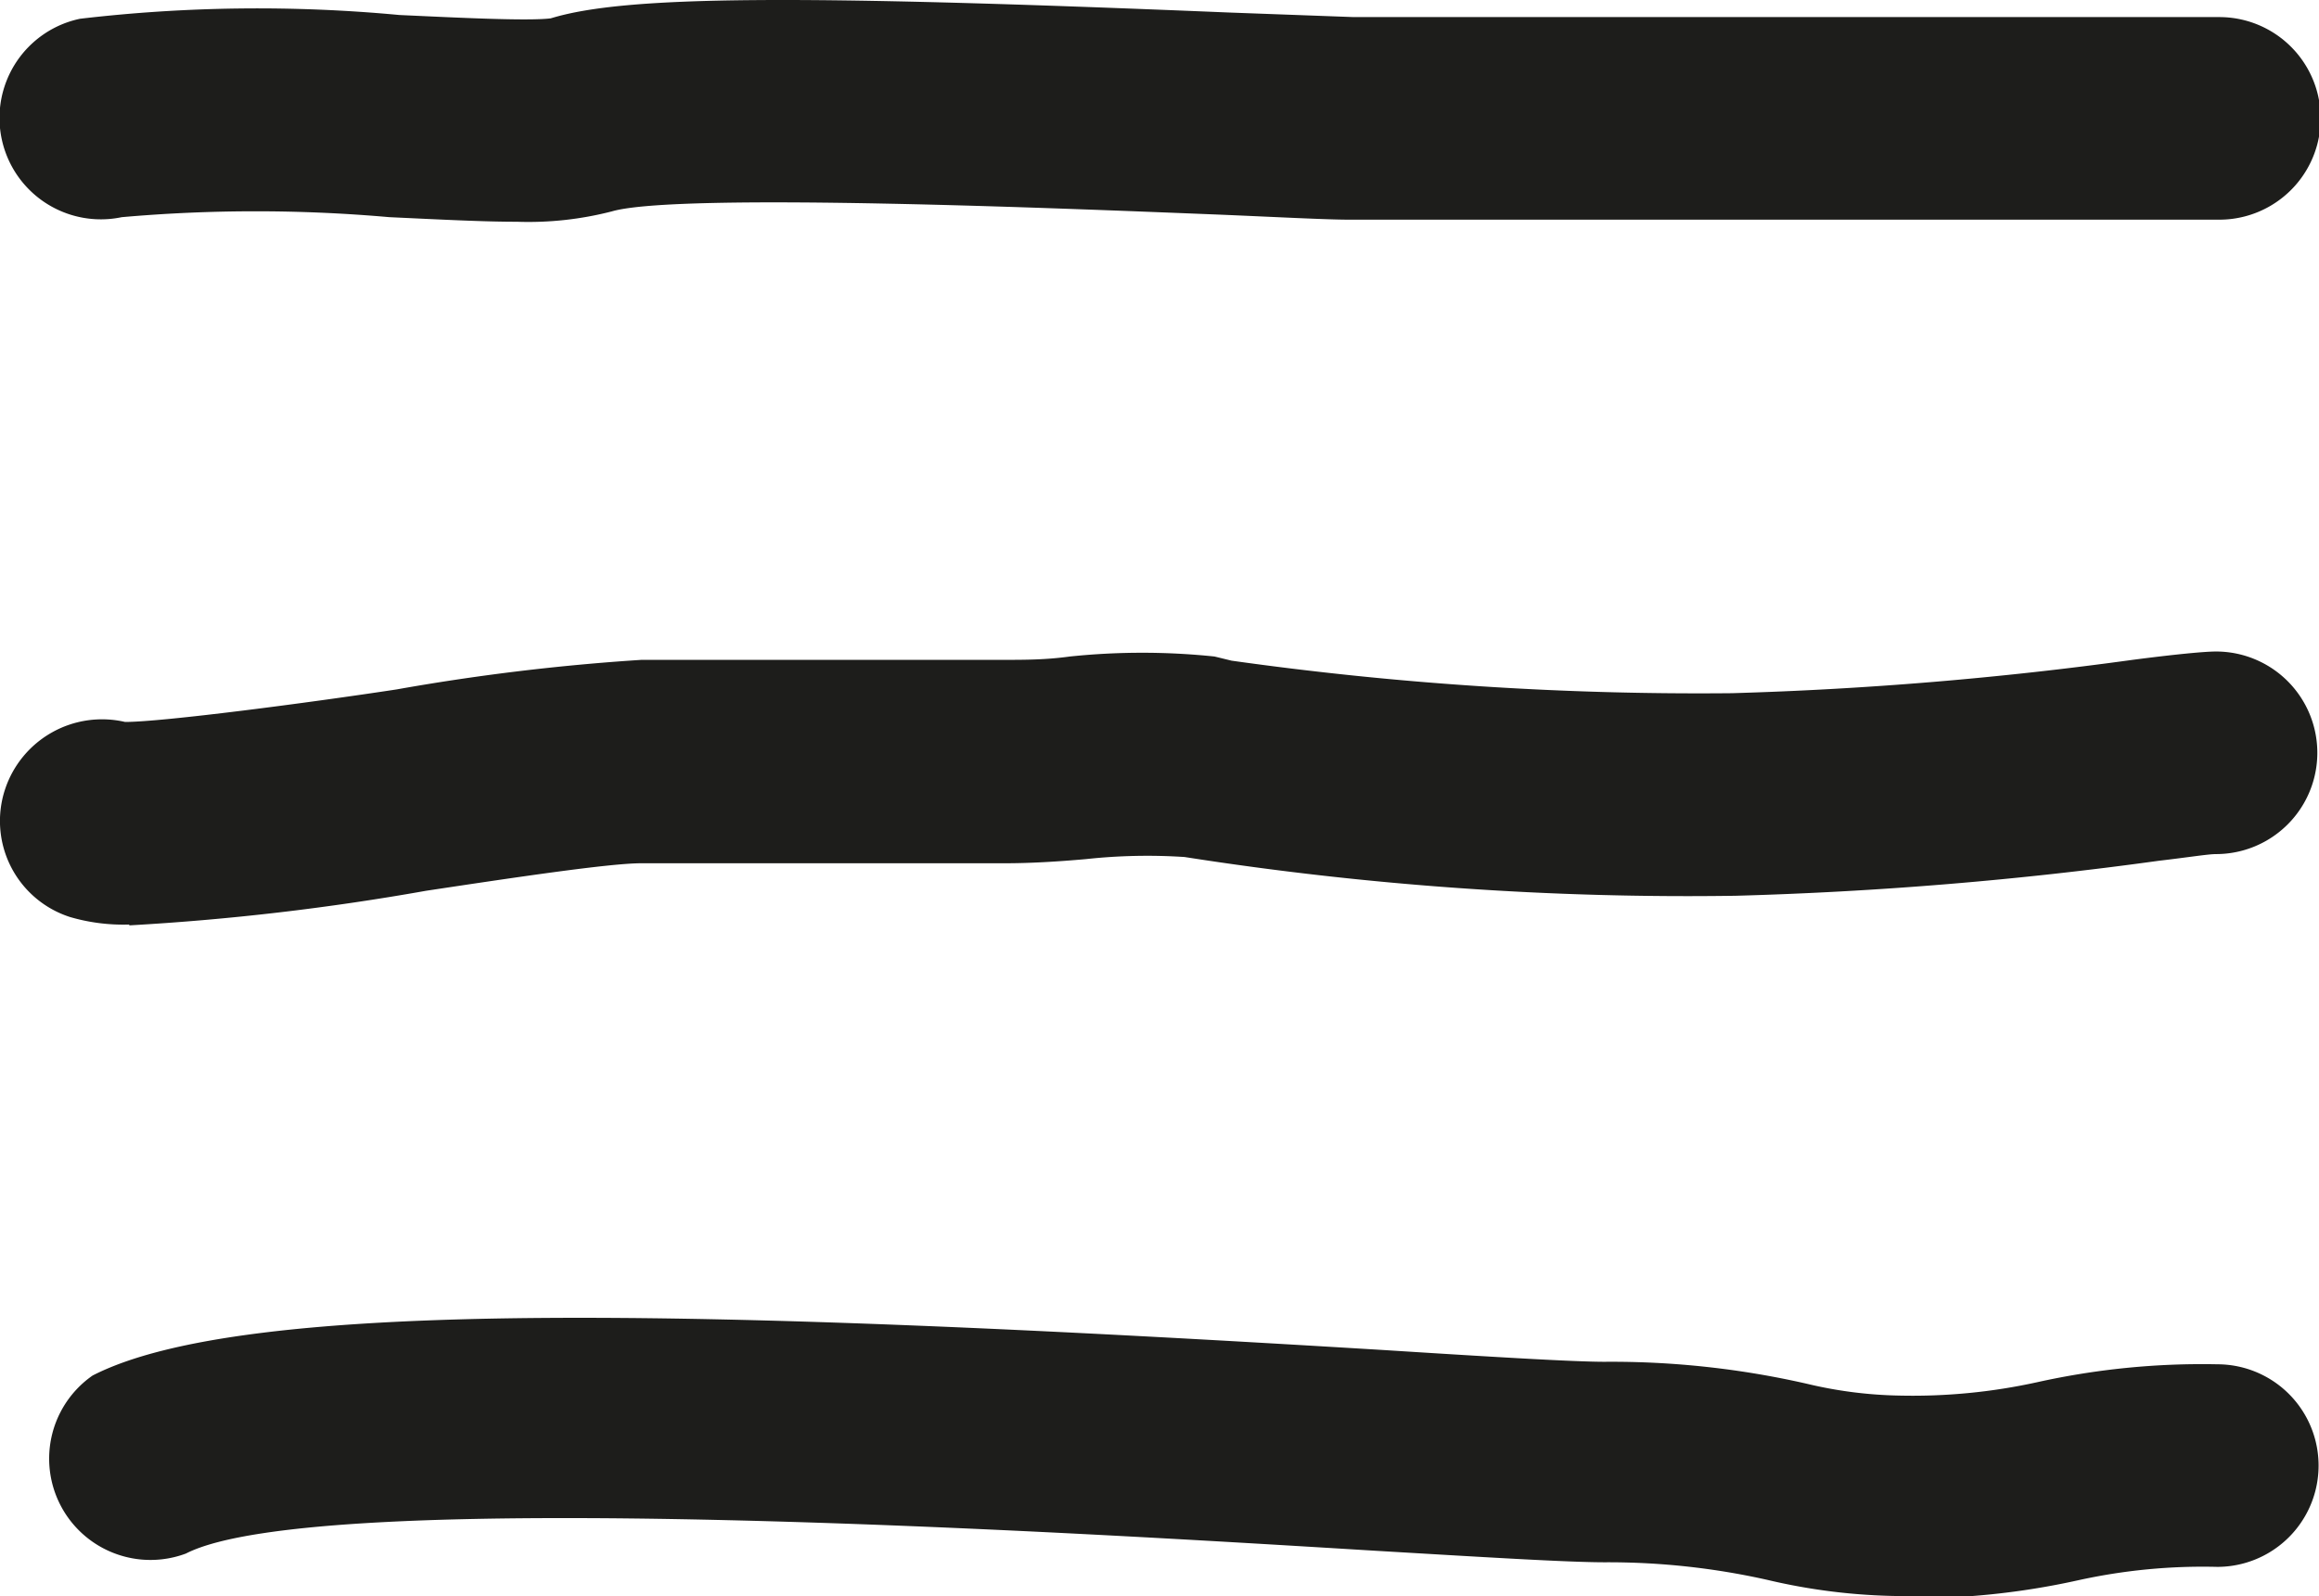
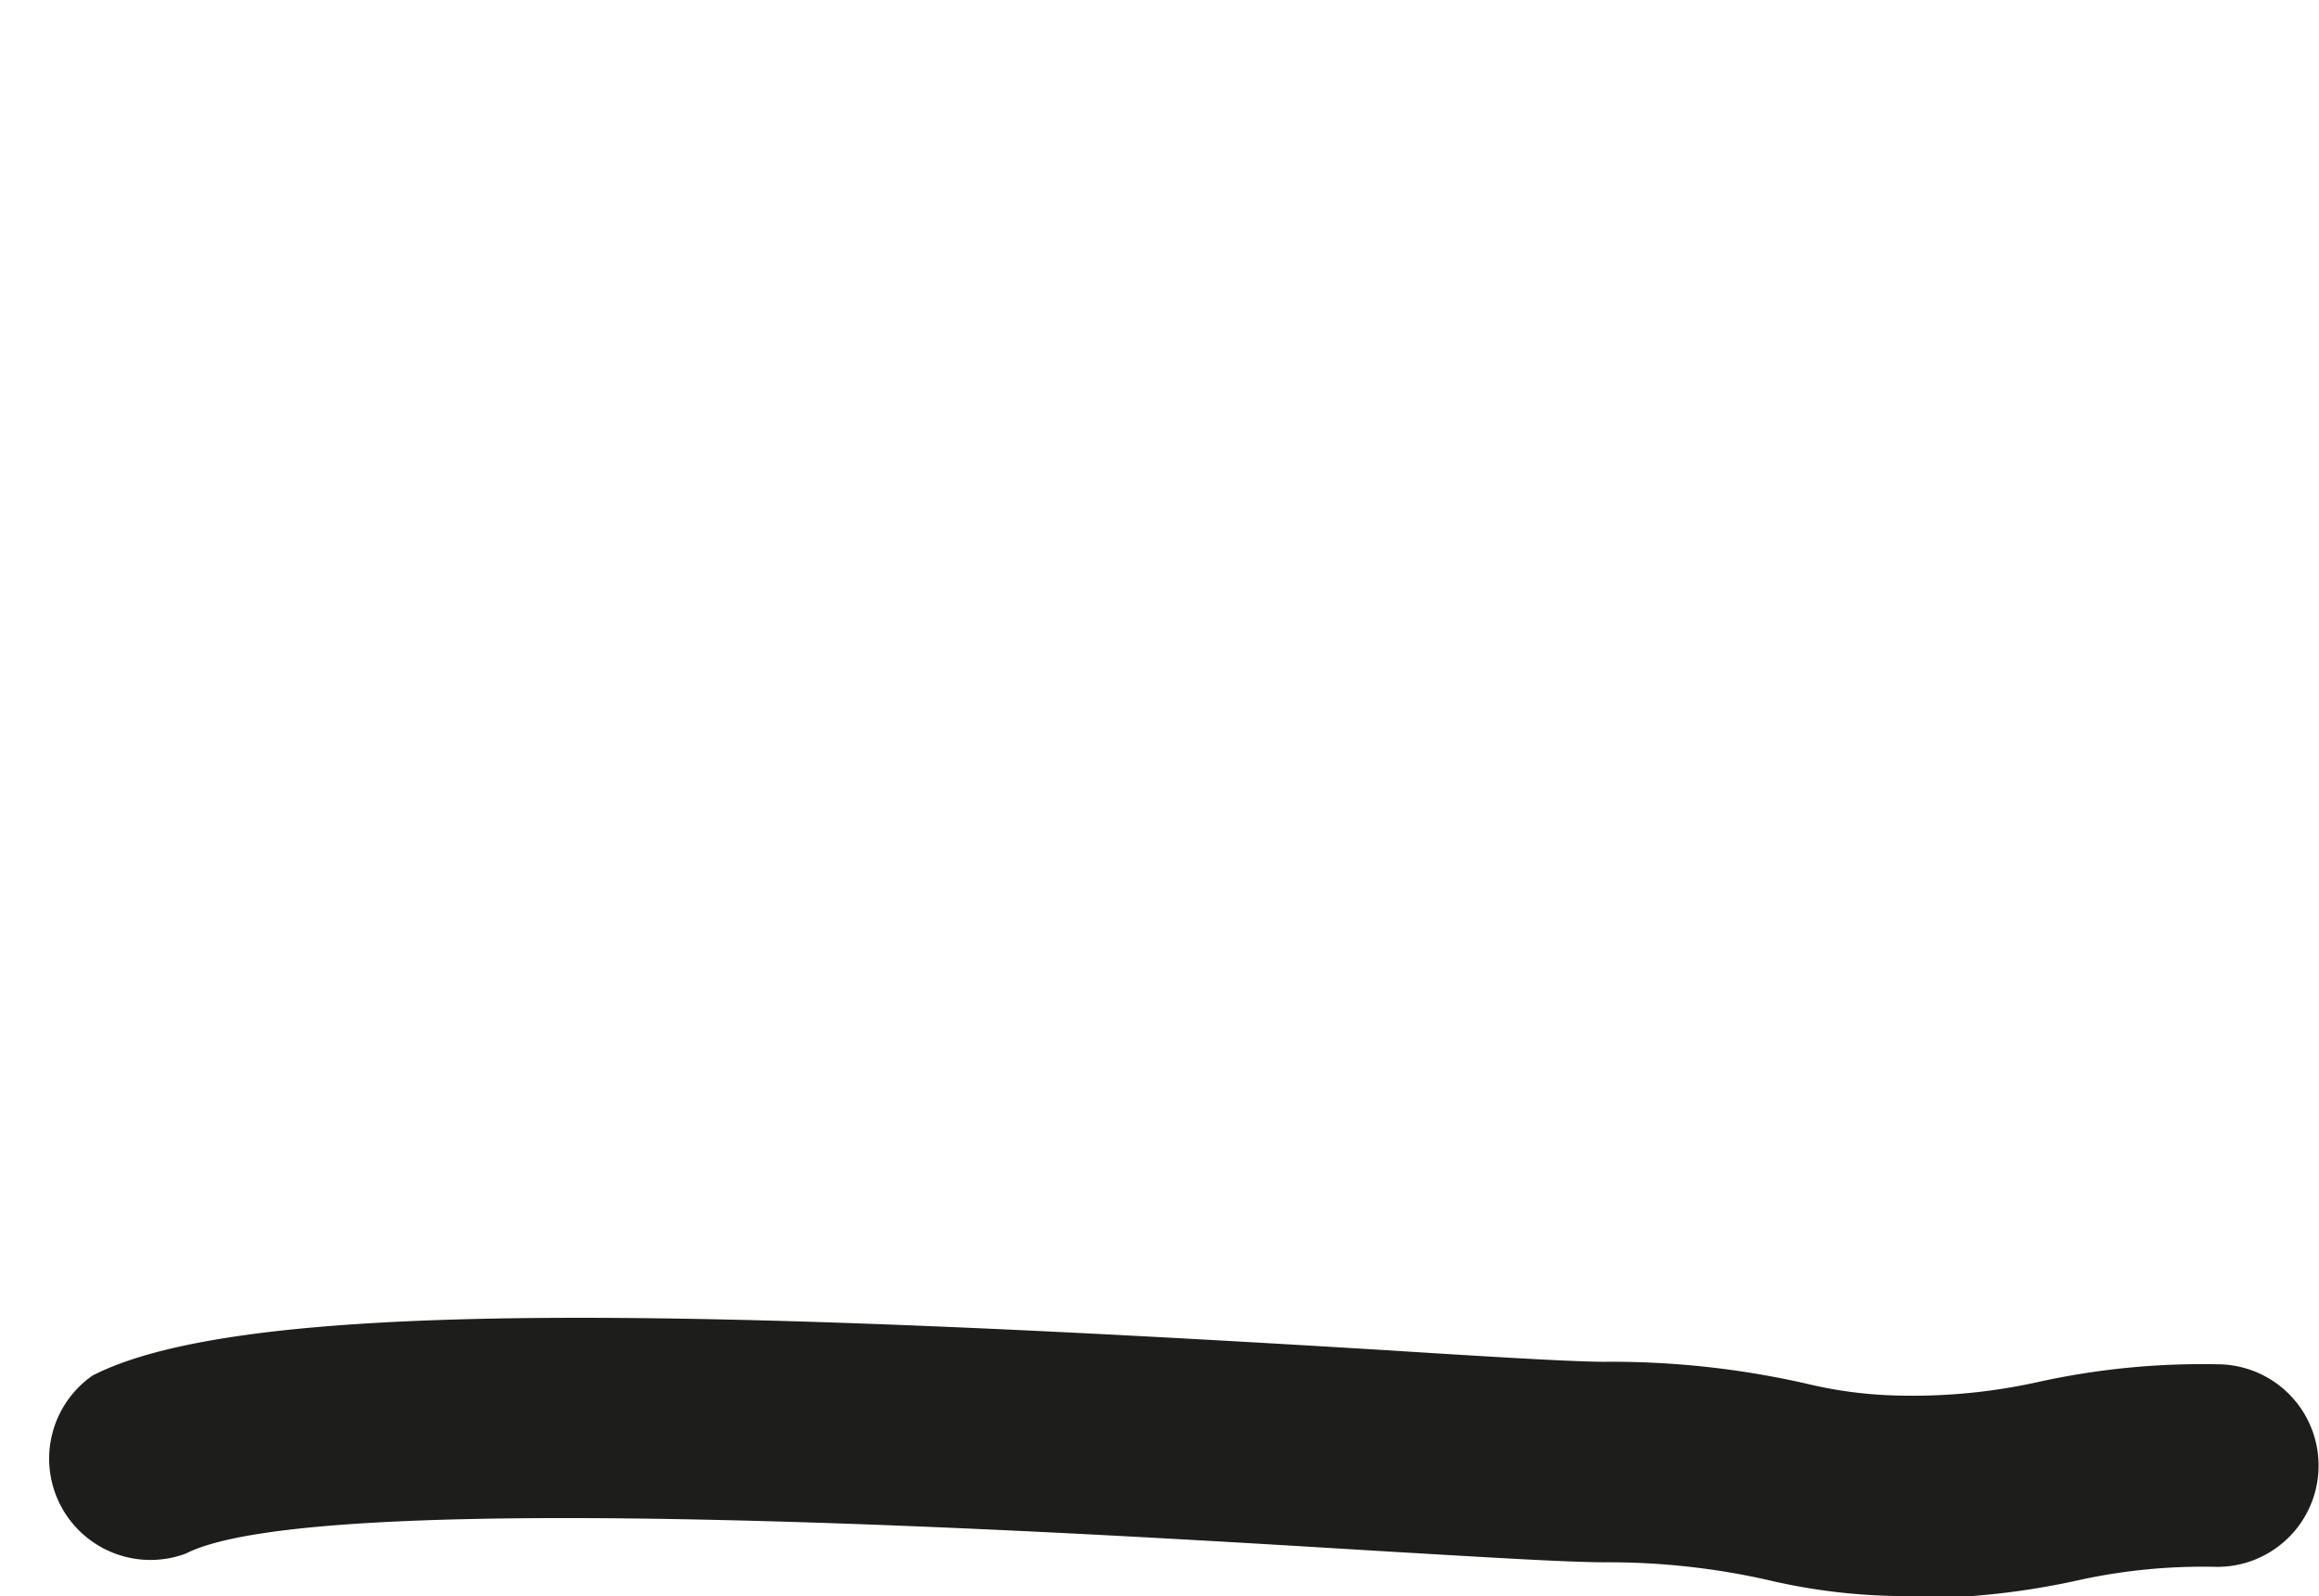
<svg xmlns="http://www.w3.org/2000/svg" viewBox="0 0 55.62 38.29">
  <defs>
    <style>.e7b5a383-5dcf-477d-b047-70875f7bbdc8{fill:none;}.b07c1263-d932-47f0-8164-64e63df2739a{clip-path:url(#a458ad7a-2265-4271-abfd-ececb3595379);}.e612f324-c8d9-4e62-8bc9-5aa82bbf6f21{fill:#1d1d1b;}</style>
    <clipPath id="a458ad7a-2265-4271-abfd-ececb3595379" transform="translate(0 0)">
      <rect class="e7b5a383-5dcf-477d-b047-70875f7bbdc8" width="55.62" height="38.29" />
    </clipPath>
  </defs>
  <g id="e3a75ea9-5604-403a-a1a8-da43adabda1a" data-name="Ebene 2">
    <g id="a06cb3c9-e9bc-4615-98b3-4329405650a1" data-name="Ebene 1">
      <g class="b07c1263-d932-47f0-8164-64e63df2739a">
-         <path class="e612f324-c8d9-4e62-8bc9-5aa82bbf6f21" d="M3.18,17.38h0m-.08,4.8A4.54,4.54,0,0,1,1.68,22,2.42,2.42,0,0,1,.12,18.94,2.45,2.45,0,0,1,3,17.32c.9,0,4.41-.46,6.51-.78a52.87,52.87,0,0,1,5.88-.71h8.69c.5,0,1,0,1.58-.08a16.73,16.73,0,0,1,3.47,0l.41.1a80.31,80.31,0,0,0,12,.78,88.89,88.89,0,0,0,9.61-.8c1-.13,1.72-.2,2-.2a2.43,2.43,0,0,1,0,4.86c-.19,0-.68.08-1.37.16a92.51,92.51,0,0,1-10.16.84,78,78,0,0,1-13.21-.93,13.67,13.67,0,0,0-2.36.05c-.67.06-1.33.1-1.95.1H15.38c-.77,0-3.1.35-5.16.66a59.92,59.92,0,0,1-7.12.83" transform="translate(0 0)" />
-         <path class="e612f324-c8d9-4e62-8bc9-5aa82bbf6f21" d="M12.4,5.32c-.8,0-1.78-.05-3.06-.11a36.59,36.59,0,0,0-6.42,0,2.43,2.43,0,0,1-1-4.76A36.53,36.53,0,0,1,9.58.36c1.31.06,3.08.15,3.63.08C15-.11,19.08-.13,29.47.3l3,.11c1.92,0,15.23,0,19.51,0h1.25a2.43,2.43,0,0,1,0,4.86H51.94c-4.29,0-17.64,0-19.57,0-.56,0-1.68-.06-3.1-.12-3.55-.14-13-.54-14.59-.08a8,8,0,0,1-2.28.25" transform="translate(0 0)" />
        <path class="e612f324-c8d9-4e62-8bc9-5aa82bbf6f21" d="M45.54,38.29a14.4,14.4,0,0,1-3.16-.39,17.4,17.4,0,0,0-3.88-.42h0c-.91,0-2.86-.12-5.57-.28-6.91-.42-25.29-1.56-28.47.07A2.43,2.43,0,0,1,2.22,33c3.64-1.87,14.55-1.61,31-.61,2.52.16,4.51.28,5.27.28h0a21.06,21.06,0,0,1,4.86.53,10.26,10.26,0,0,0,2.18.28,13.9,13.9,0,0,0,3.33-.32,18.24,18.24,0,0,1,4.32-.43,2.43,2.43,0,0,1,0,4.86,13.9,13.9,0,0,0-3.33.32,18.17,18.17,0,0,1-4.32.43" transform="translate(0 0)" />
      </g>
    </g>
  </g>
</svg>